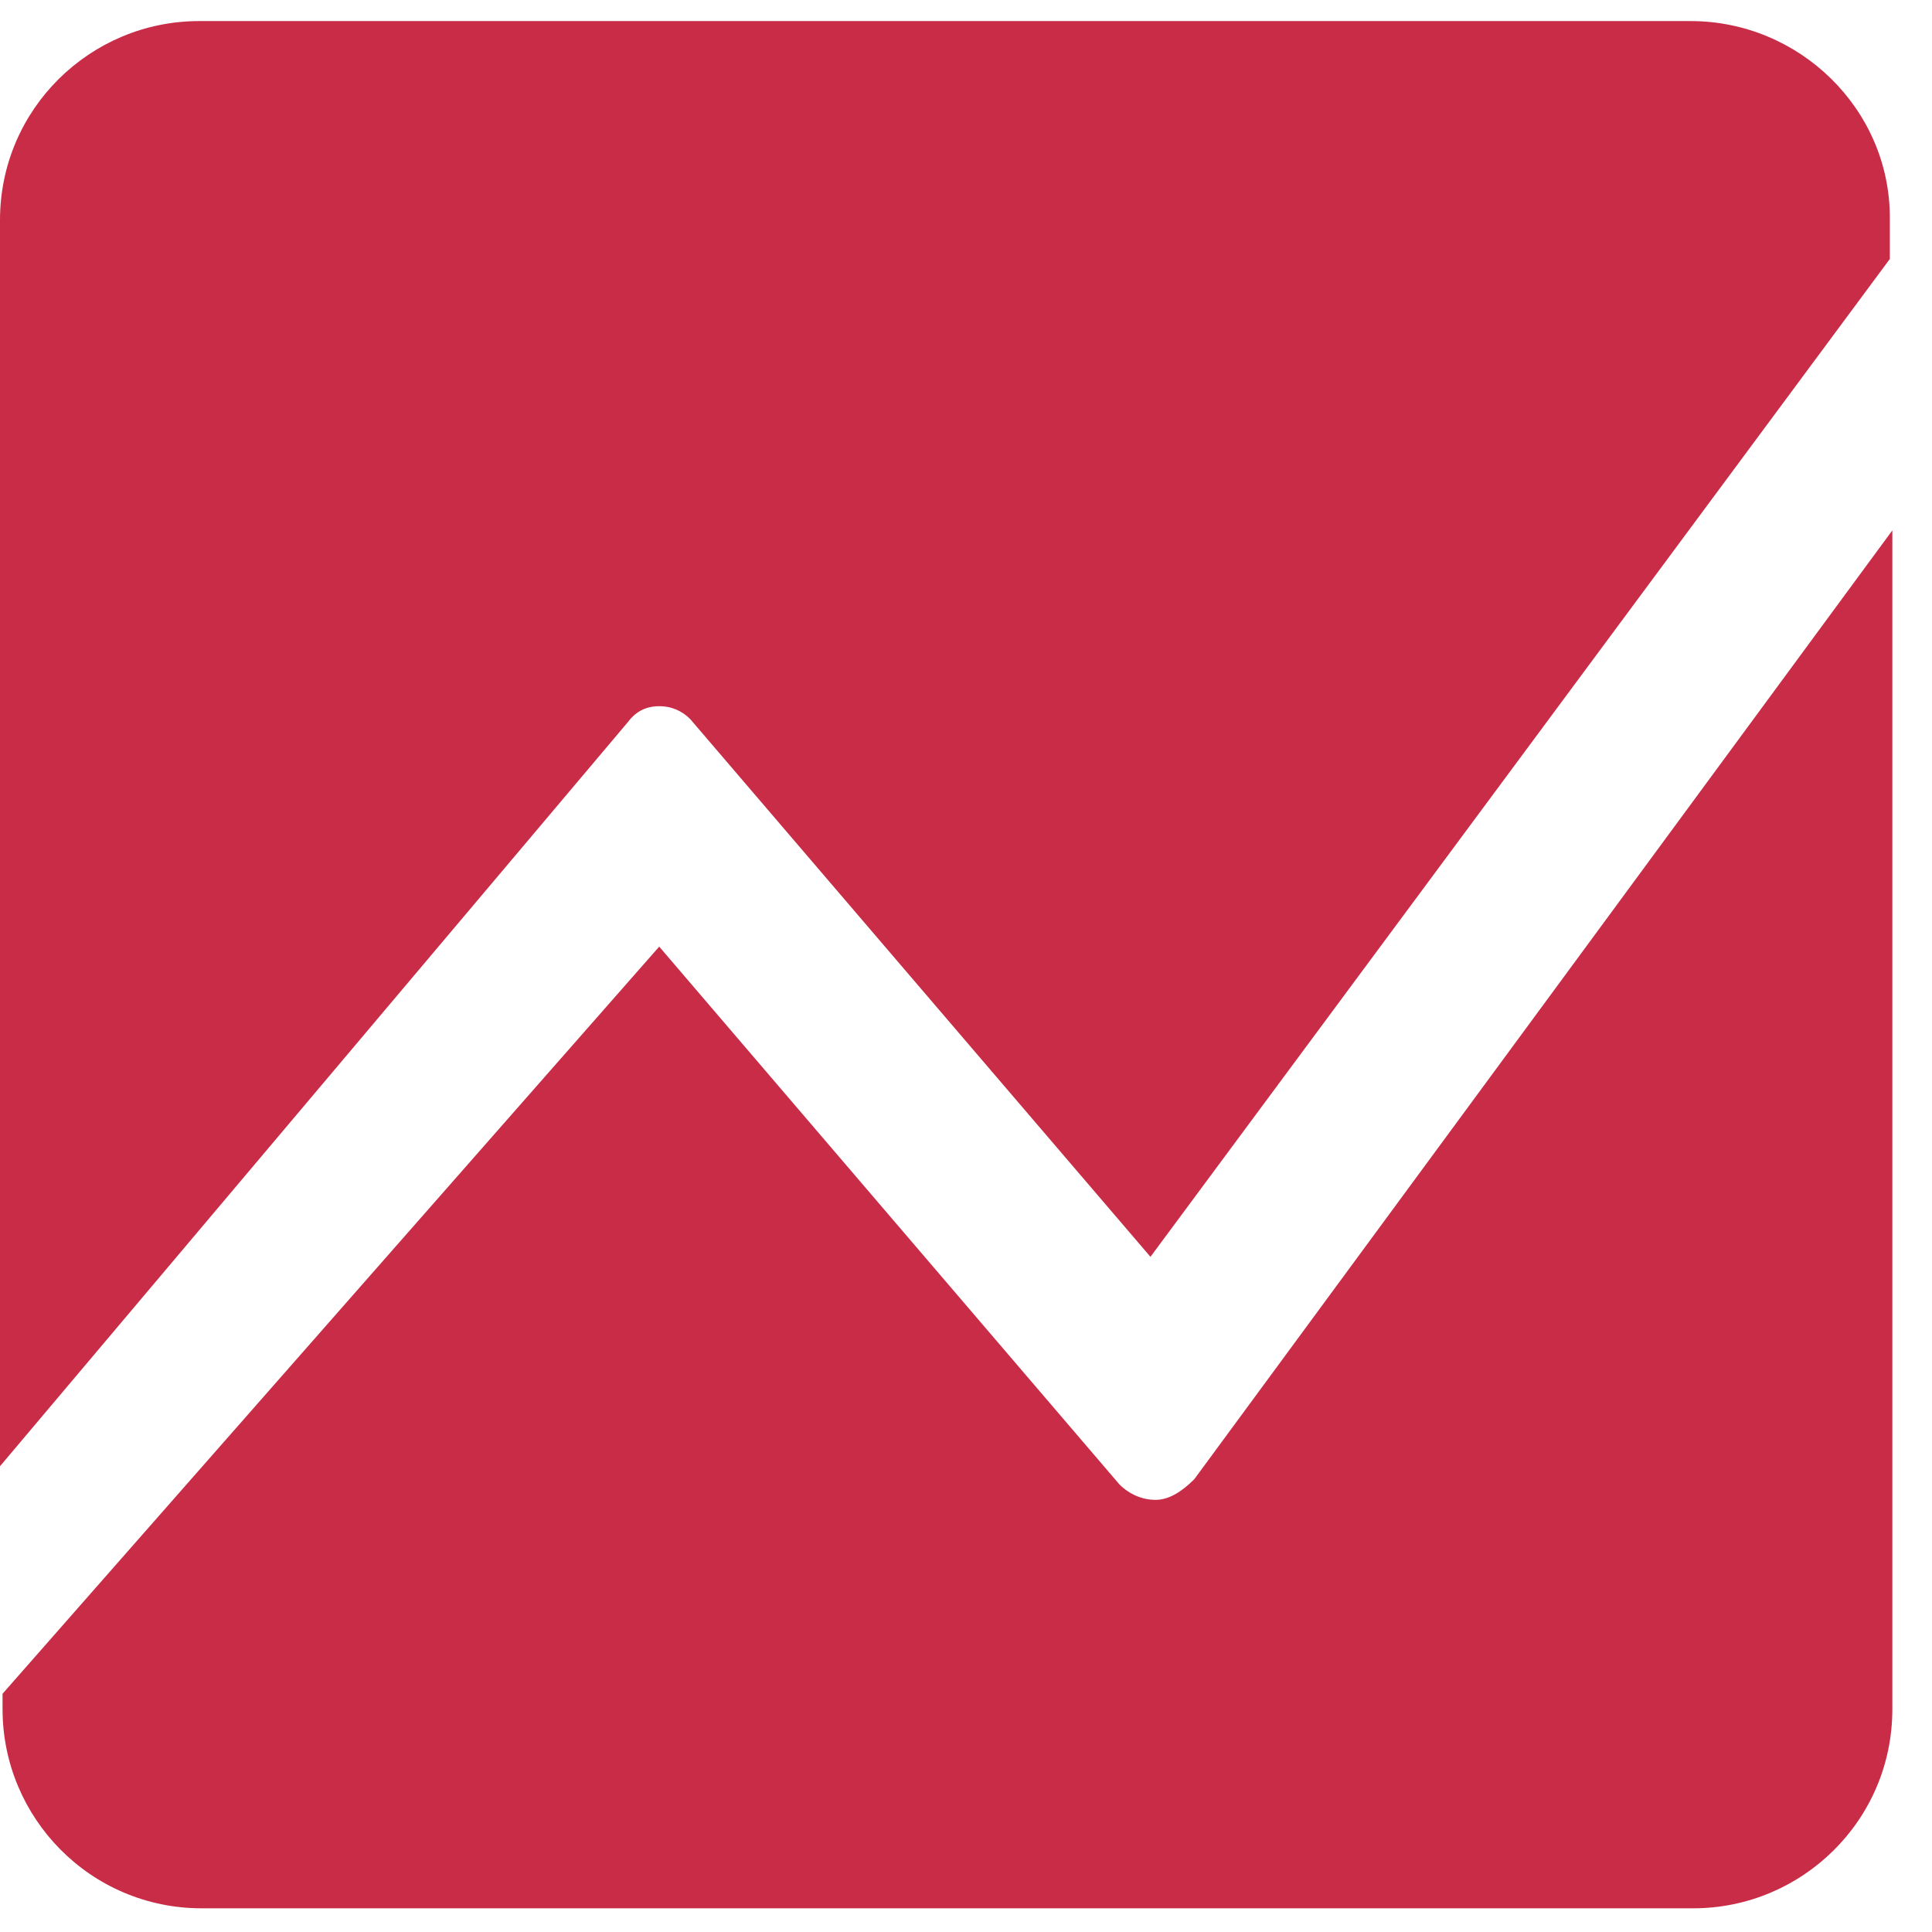
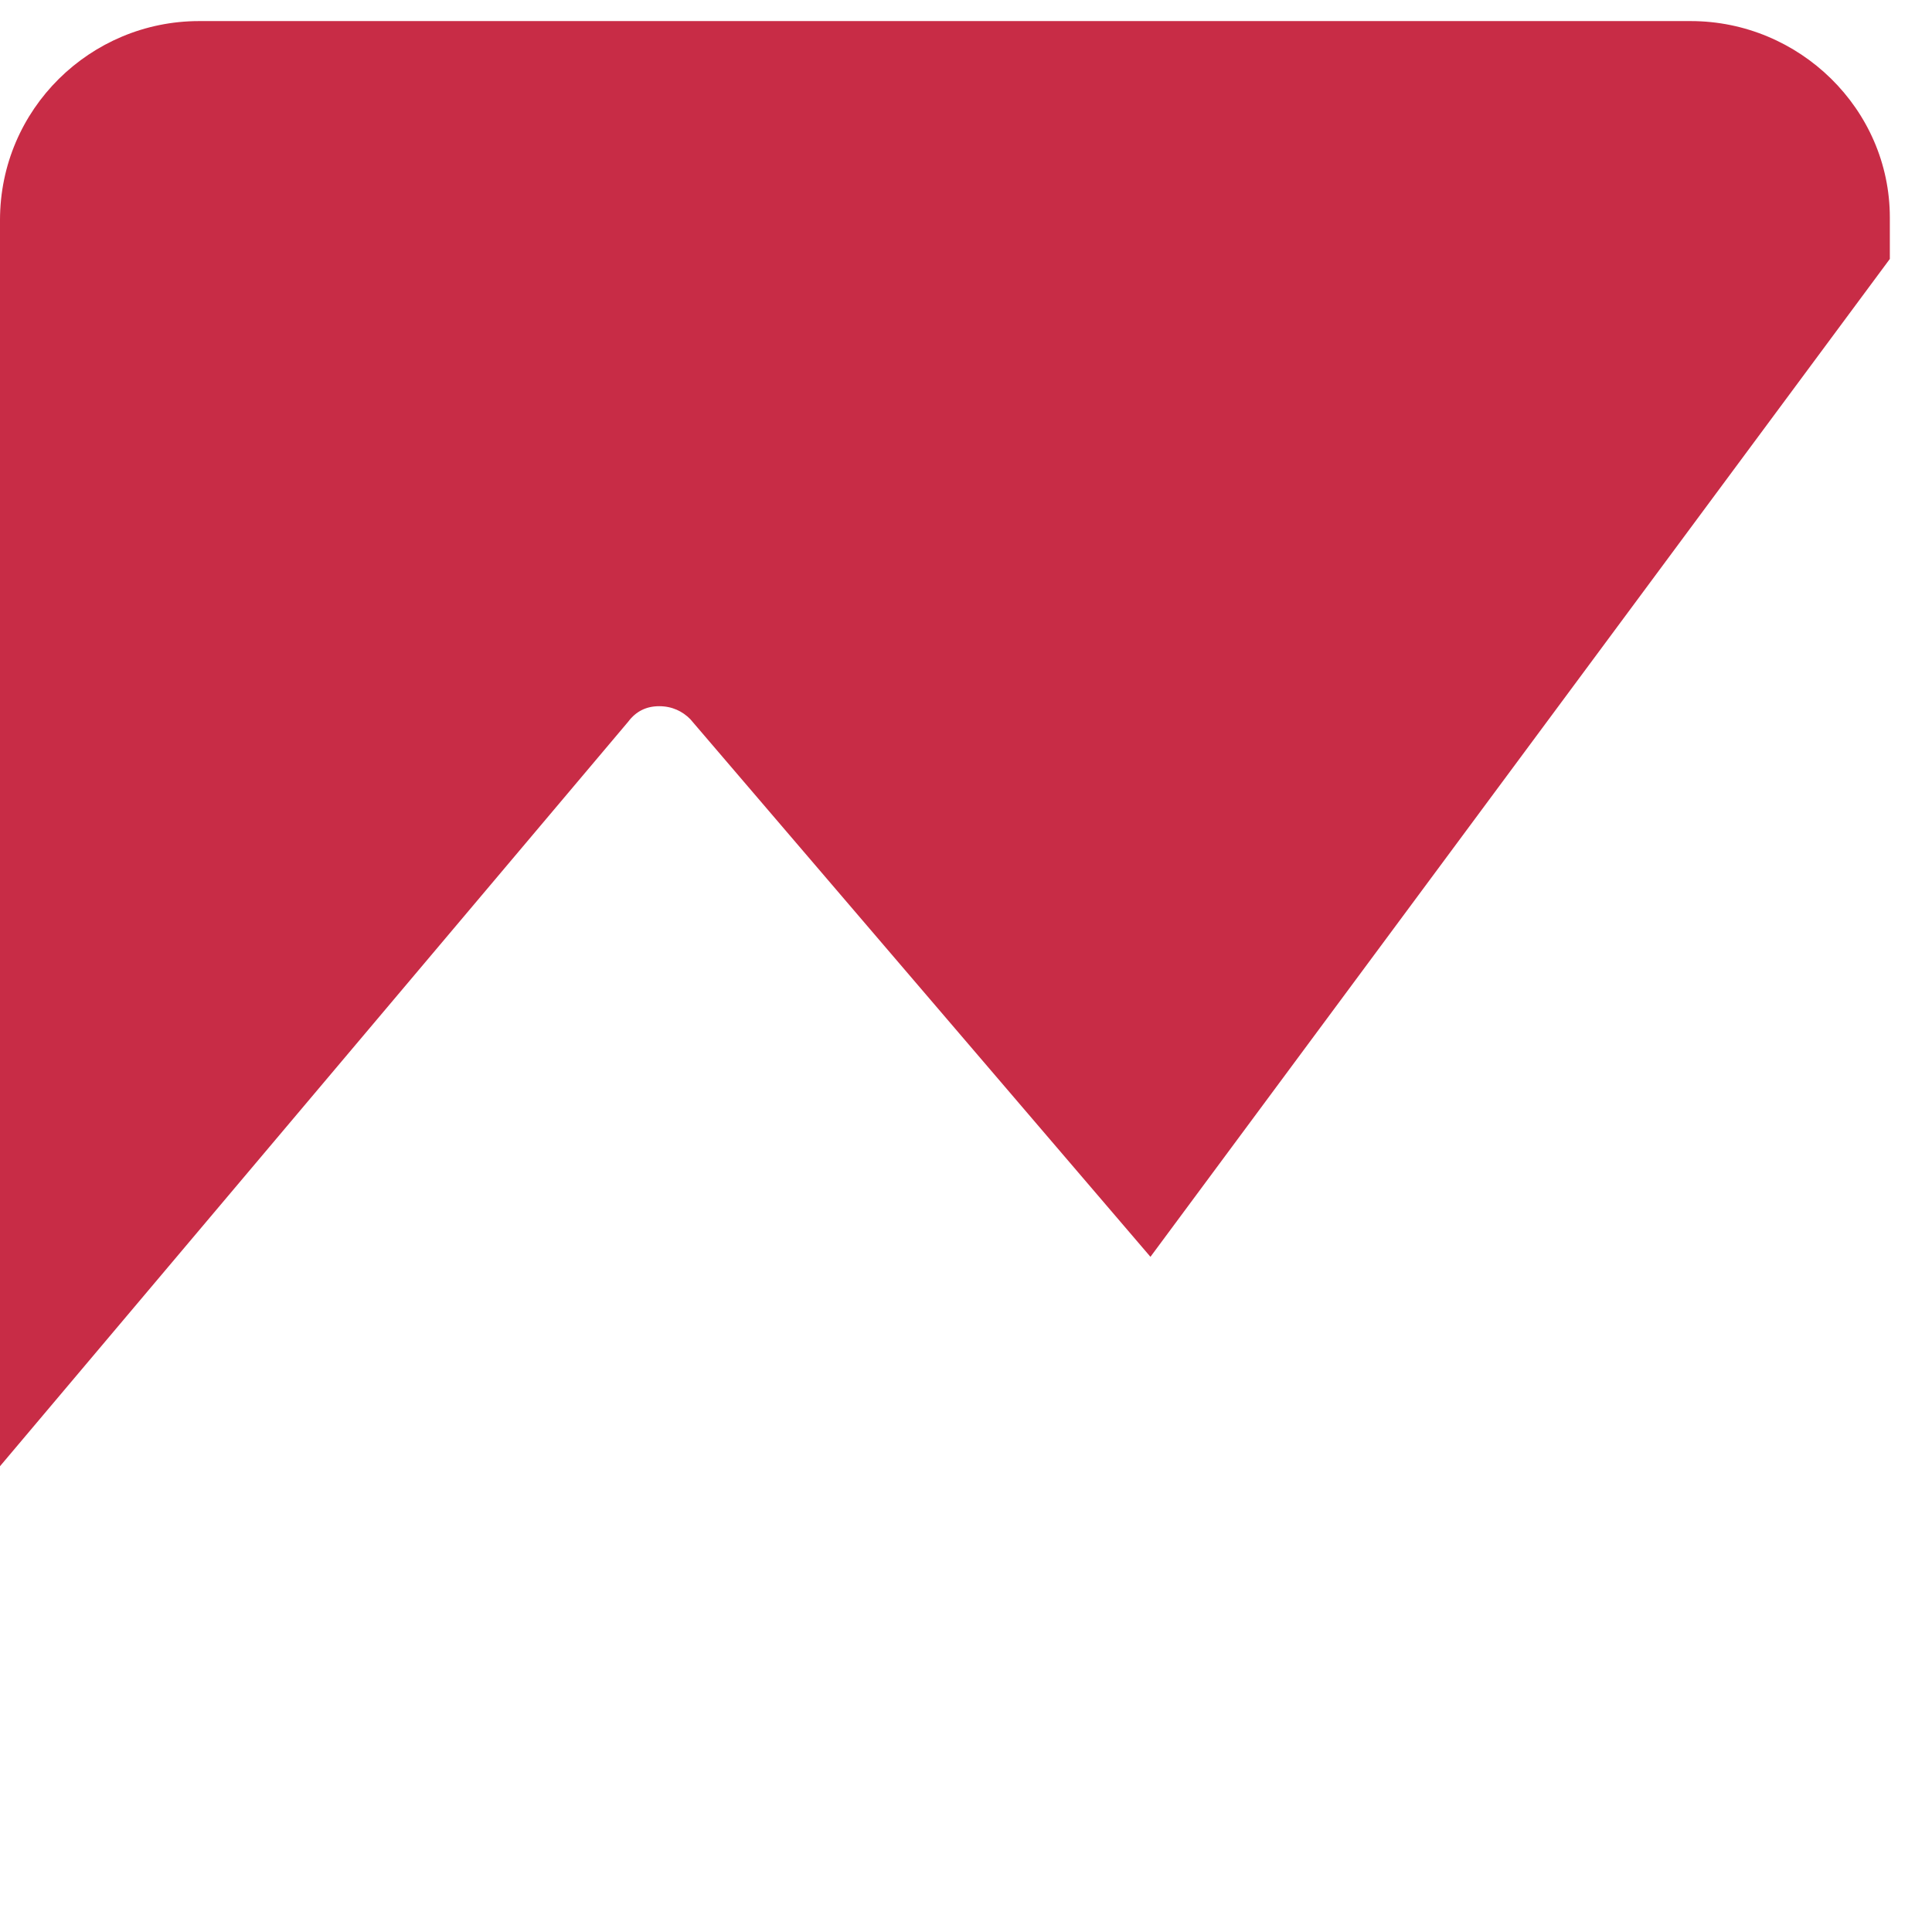
<svg xmlns="http://www.w3.org/2000/svg" width="34" height="34" viewBox="0 0 34 34" fill="none">
-   <path d="M20.336 26.395C20.109 26.395 19.881 26.304 19.699 26.122L11.601 16.659L0.045 29.807V30.08C0.045 31.991 1.592 33.583 3.548 33.583H29.799C31.71 33.583 33.302 32.036 33.302 30.08V9.334L21.018 26.031C20.791 26.259 20.564 26.395 20.336 26.395Z" fill="#C82C46" />
  <path d="M29.754 0.371H3.503C1.592 0.371 0 1.918 0 3.874V25.803L11.056 12.7C11.192 12.518 11.374 12.428 11.601 12.428C11.829 12.428 12.011 12.518 12.147 12.655L20.246 22.118L33.258 4.557V3.829C33.258 1.918 31.665 0.371 29.754 0.371Z" fill="#C82C46" />
</svg>